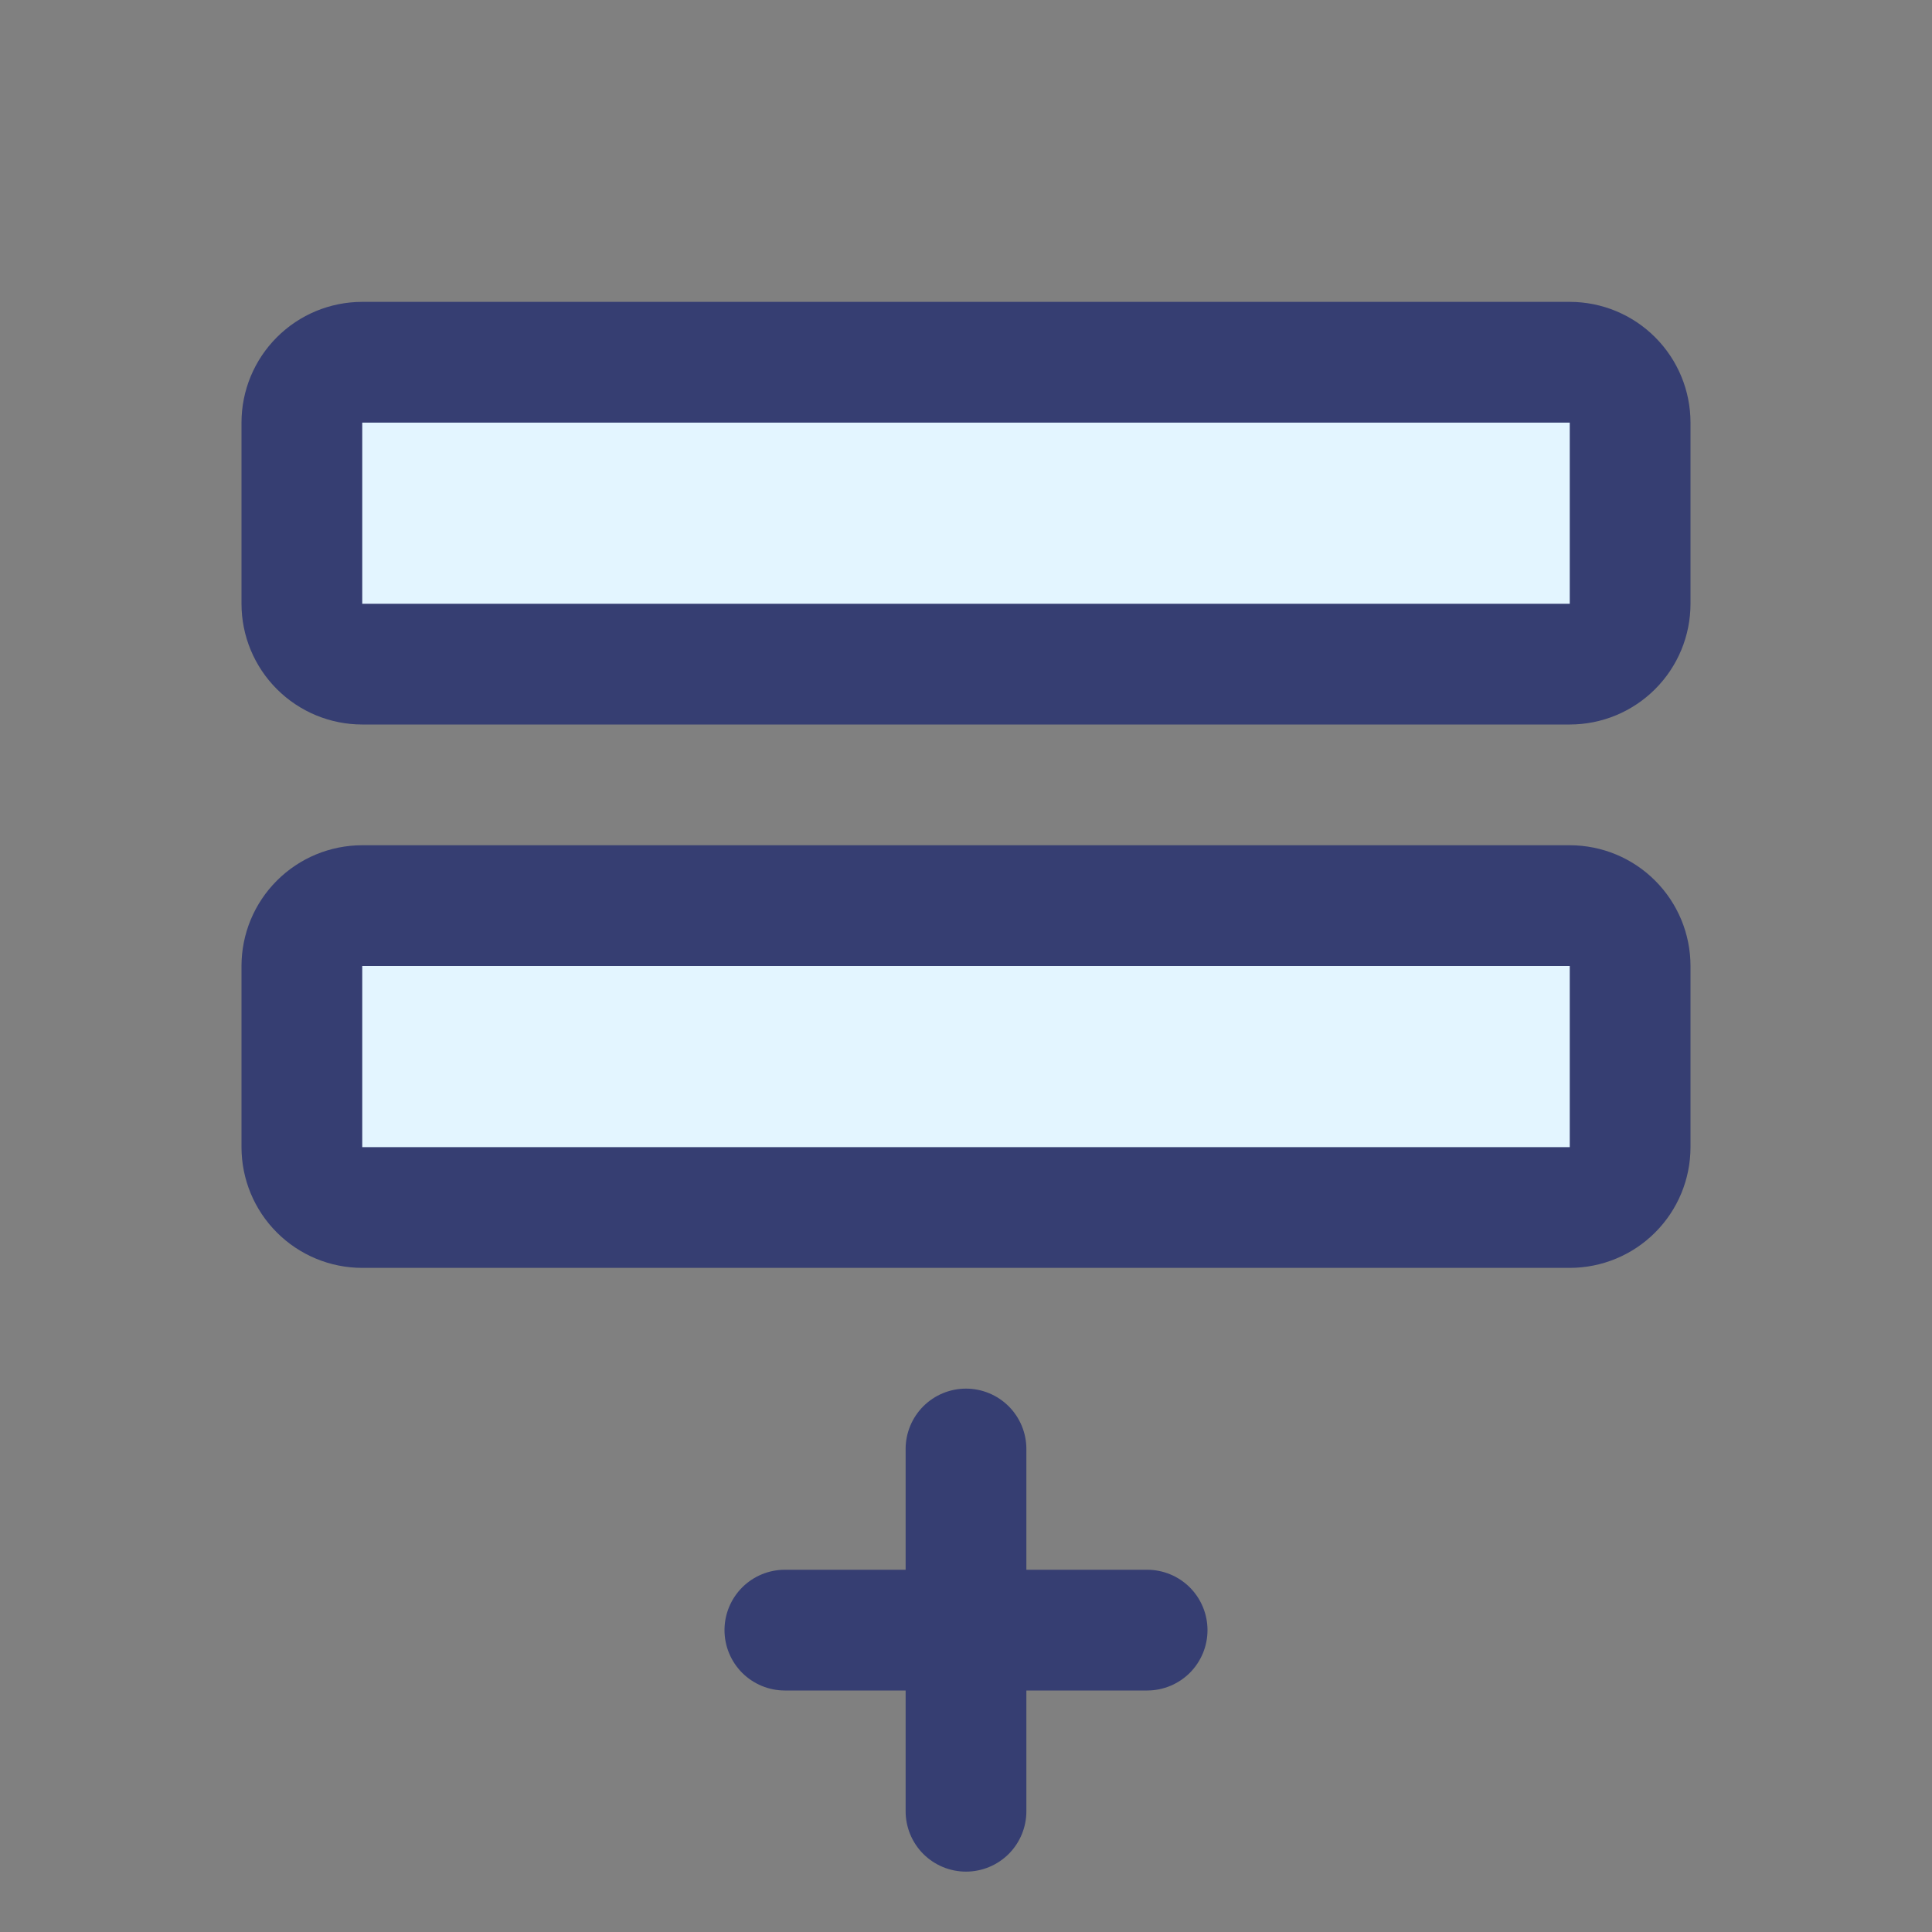
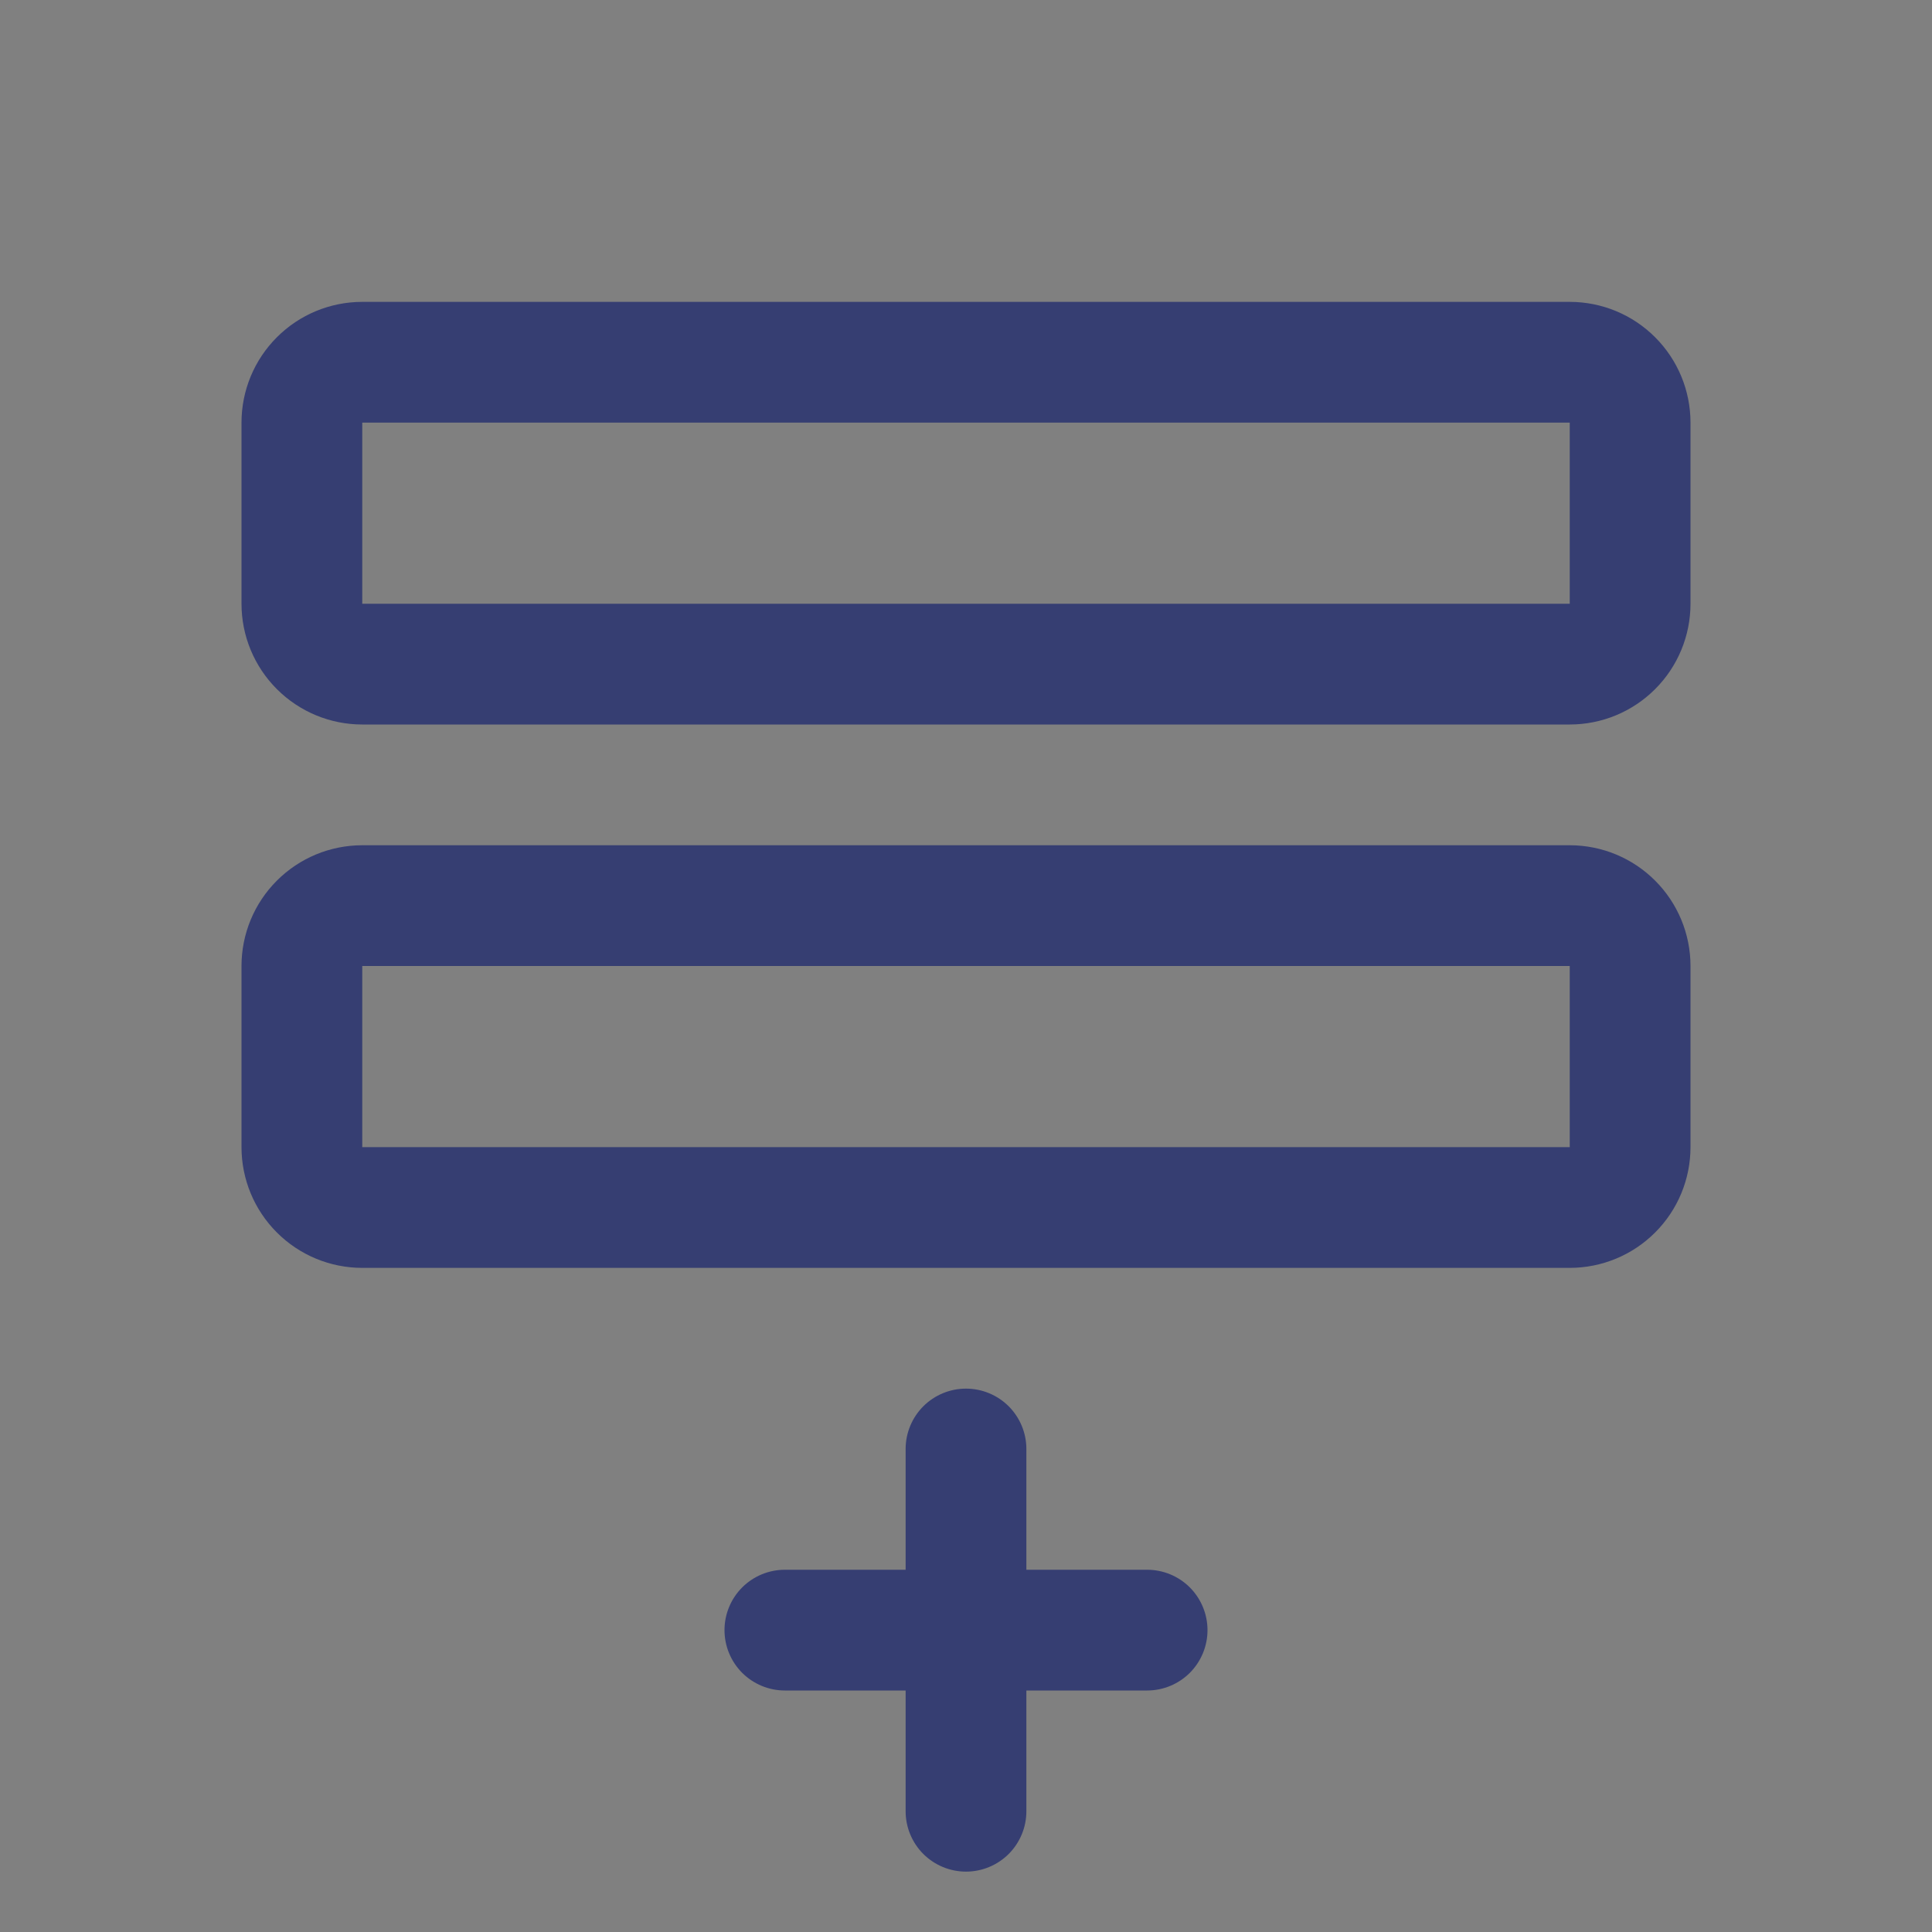
<svg xmlns="http://www.w3.org/2000/svg" width="48" height="48" viewBox="0 0 48 48" fill="none">
  <rect x="0" y="0" width="48" height="48" fill="#808080" stroke="none" />
-   <path d="M40.5 24V28.5C40.5 28.898 40.342 29.279 40.061 29.561C39.779 29.842 39.398 30 39 30H9C8.602 30 8.221 29.842 7.939 29.561C7.658 29.279 7.5 28.898 7.5 28.5V24C7.5 23.602 7.658 23.221 7.939 22.939C8.221 22.658 8.602 22.5 9 22.5H39C39.398 22.5 39.779 22.658 40.061 22.939C40.342 23.221 40.5 23.602 40.5 24ZM39 9H9C8.602 9 8.221 9.158 7.939 9.439C7.658 9.721 7.5 10.102 7.5 10.5V15C7.5 15.398 7.658 15.779 7.939 16.061C8.221 16.342 8.602 16.5 9 16.5H39C39.398 16.5 39.779 16.342 40.061 16.061C40.342 15.779 40.5 15.398 40.5 15V10.5C40.5 10.102 40.342 9.721 40.061 9.439C39.779 9.158 39.398 9 39 9Z" fill="#E3F5FF" />
  <path d="M39 21H9C8.204 21 7.441 21.316 6.879 21.879C6.316 22.441 6 23.204 6 24V28.5C6 29.296 6.316 30.059 6.879 30.621C7.441 31.184 8.204 31.5 9 31.5H39C39.796 31.5 40.559 31.184 41.121 30.621C41.684 30.059 42 29.296 42 28.5V24C42 23.204 41.684 22.441 41.121 21.879C40.559 21.316 39.796 21 39 21ZM39 28.5H9V24H39V28.5ZM39 7.5H9C8.204 7.5 7.441 7.816 6.879 8.379C6.316 8.941 6 9.704 6 10.5V15C6 15.796 6.316 16.559 6.879 17.121C7.441 17.684 8.204 18 9 18H39C39.796 18 40.559 17.684 41.121 17.121C41.684 16.559 42 15.796 42 15V10.5C42 9.704 41.684 8.941 41.121 8.379C40.559 7.816 39.796 7.5 39 7.5ZM39 15H9V10.5H39V15ZM30 40.5C30 40.898 29.842 41.279 29.561 41.561C29.279 41.842 28.898 42 28.5 42H25.5V45C25.5 45.398 25.342 45.779 25.061 46.061C24.779 46.342 24.398 46.5 24 46.5C23.602 46.5 23.221 46.342 22.939 46.061C22.658 45.779 22.5 45.398 22.5 45V42H19.5C19.102 42 18.721 41.842 18.439 41.561C18.158 41.279 18 40.898 18 40.5C18 40.102 18.158 39.721 18.439 39.439C18.721 39.158 19.102 39 19.5 39H22.5V36C22.5 35.602 22.658 35.221 22.939 34.939C23.221 34.658 23.602 34.5 24 34.5C24.398 34.5 24.779 34.658 25.061 34.939C25.342 35.221 25.5 35.602 25.5 36V39H28.5C28.898 39 29.279 39.158 29.561 39.439C29.842 39.721 30 40.102 30 40.5Z" fill="#363E72" />
</svg>